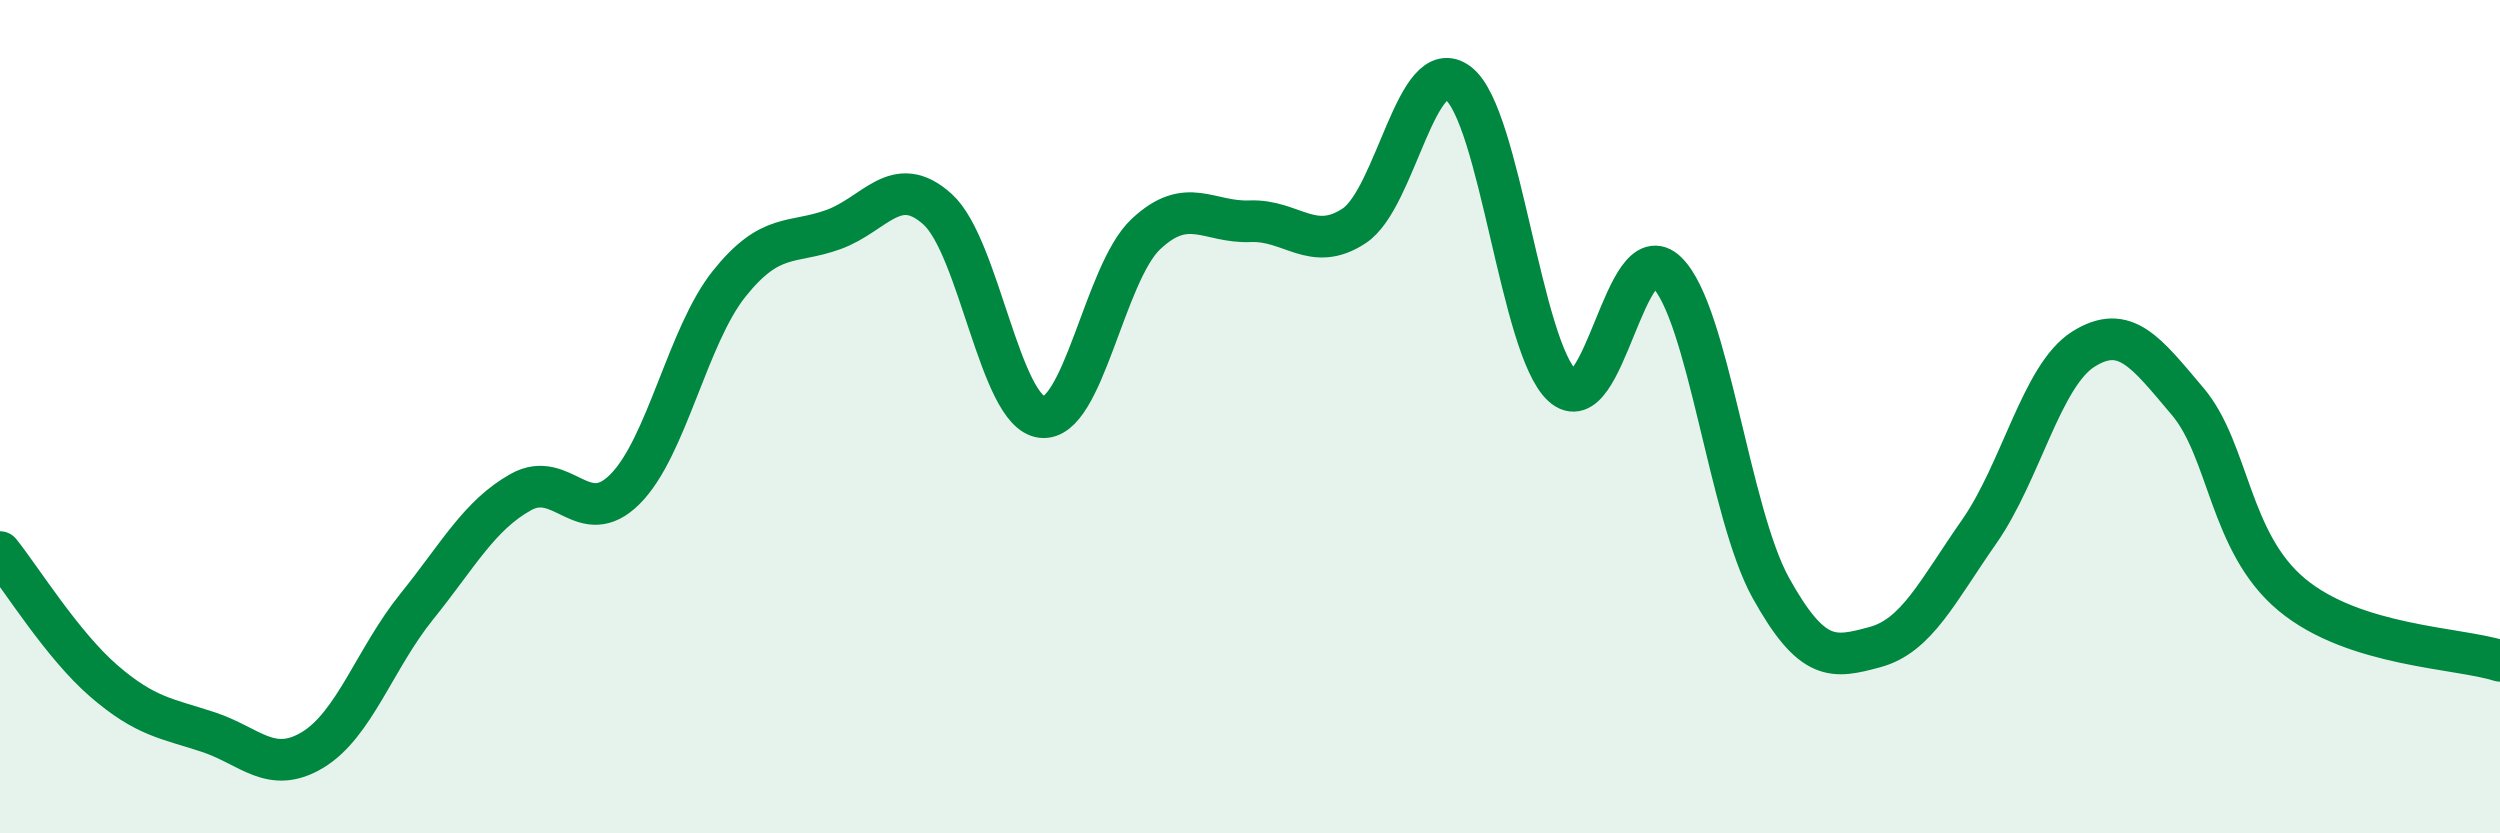
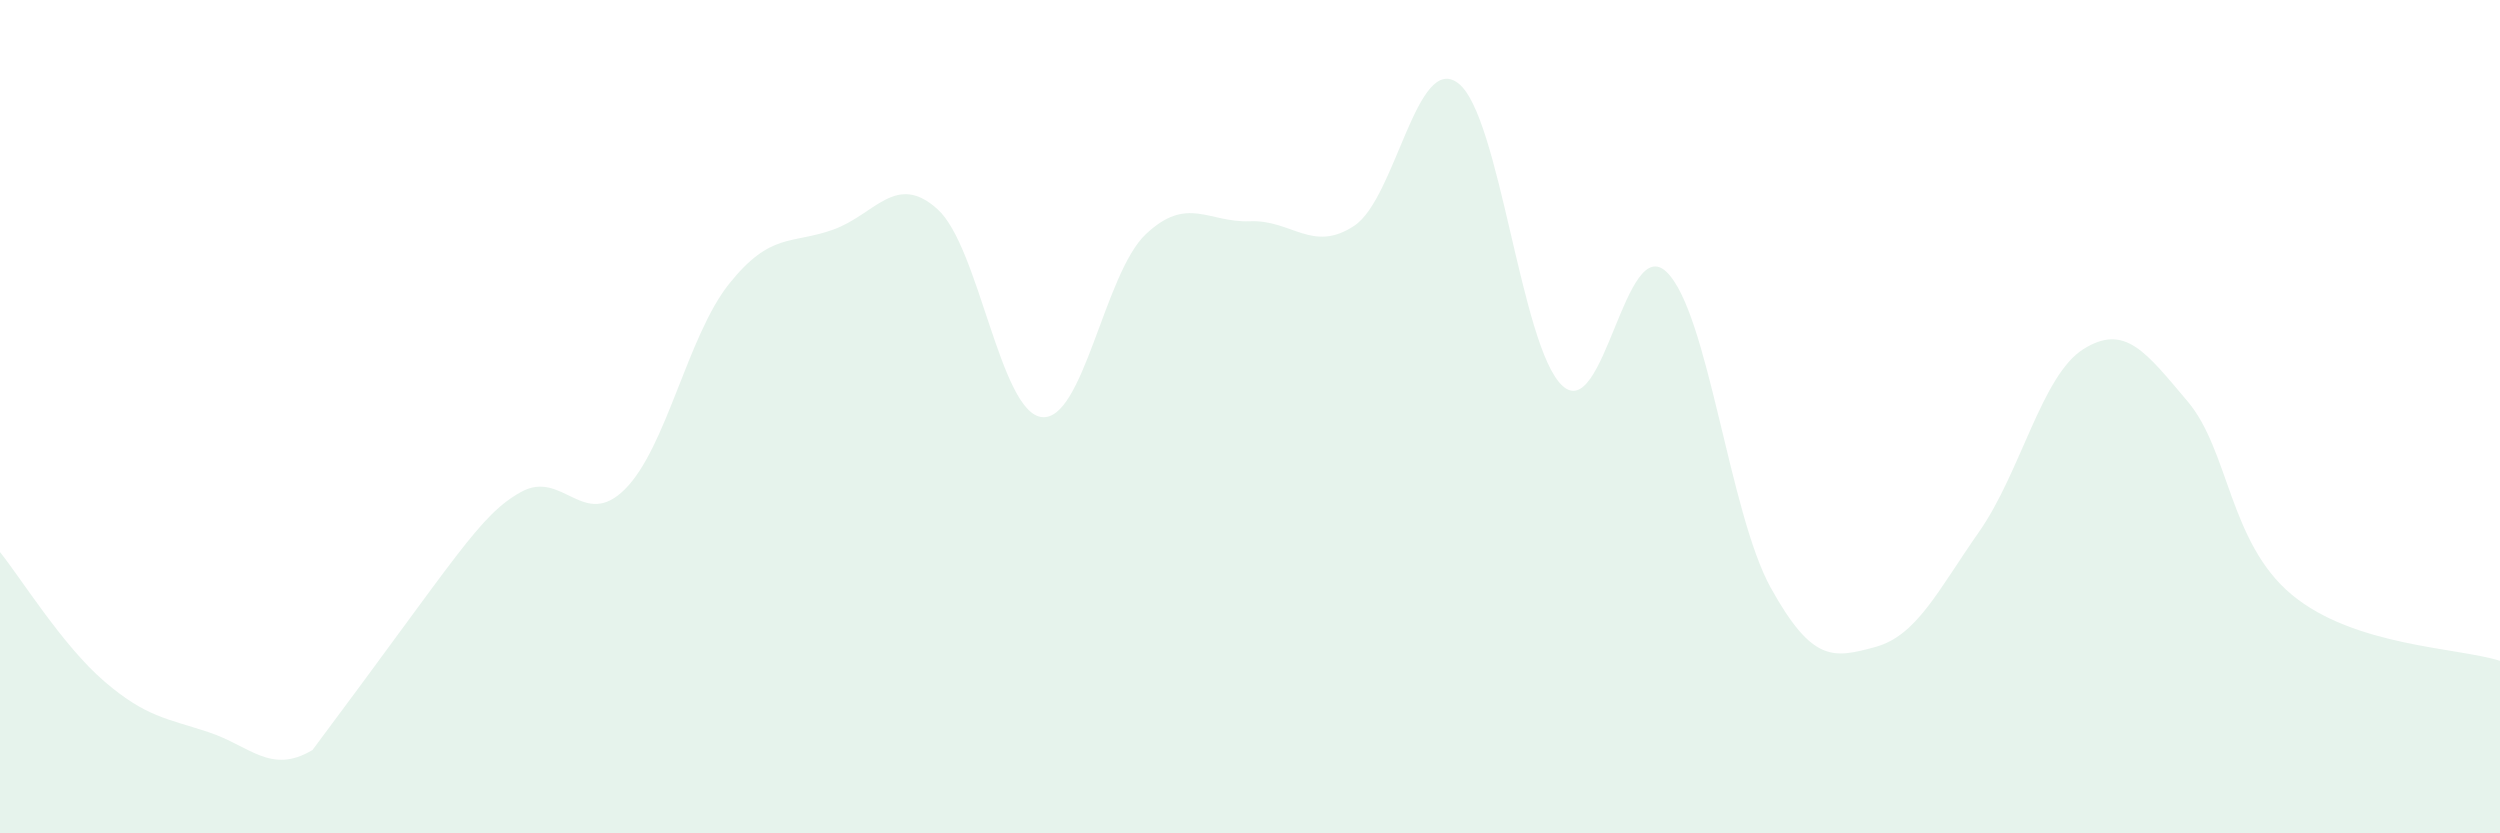
<svg xmlns="http://www.w3.org/2000/svg" width="60" height="20" viewBox="0 0 60 20">
-   <path d="M 0,13.25 C 0.5,13.87 1.5,15.49 2.5,16.35 C 3.5,17.21 4,17.24 5,17.57 C 6,17.9 6.5,18.6 7.5,18 C 8.5,17.4 9,15.8 10,14.56 C 11,13.32 11.5,12.37 12.5,11.81 C 13.5,11.25 14,12.74 15,11.74 C 16,10.74 16.5,8.06 17.5,6.81 C 18.5,5.56 19,5.87 20,5.51 C 21,5.15 21.5,4.12 22.5,5.02 C 23.5,5.92 24,9.89 25,10.01 C 26,10.13 26.5,6.56 27.5,5.62 C 28.5,4.68 29,5.35 30,5.31 C 31,5.27 31.5,6.08 32.5,5.42 C 33.5,4.76 34,1.23 35,2 C 36,2.77 36.5,8.35 37.5,9.26 C 38.5,10.17 39,5.56 40,6.53 C 41,7.5 41.5,12.31 42.5,14.11 C 43.5,15.91 44,15.8 45,15.53 C 46,15.26 46.5,14.19 47.5,12.76 C 48.5,11.33 49,9.01 50,8.38 C 51,7.75 51.5,8.45 52.5,9.63 C 53.5,10.81 53.5,13.02 55,14.27 C 56.5,15.52 59,15.54 60,15.86L60 20L0 20Z" fill="#008740" opacity="0.1" stroke-linecap="round" stroke-linejoin="round" />
-   <path d="M 0,13.25 C 0.5,13.87 1.5,15.49 2.5,16.35 C 3.5,17.21 4,17.24 5,17.57 C 6,17.9 6.5,18.6 7.5,18 C 8.5,17.4 9,15.8 10,14.56 C 11,13.32 11.5,12.37 12.5,11.81 C 13.5,11.25 14,12.74 15,11.74 C 16,10.74 16.5,8.06 17.5,6.81 C 18.5,5.56 19,5.87 20,5.51 C 21,5.15 21.5,4.12 22.5,5.02 C 23.5,5.92 24,9.89 25,10.01 C 26,10.13 26.5,6.56 27.5,5.62 C 28.5,4.68 29,5.35 30,5.31 C 31,5.27 31.5,6.08 32.5,5.42 C 33.5,4.76 34,1.23 35,2 C 36,2.77 36.5,8.35 37.5,9.26 C 38.5,10.17 39,5.56 40,6.53 C 41,7.5 41.5,12.31 42.5,14.11 C 43.5,15.91 44,15.8 45,15.53 C 46,15.26 46.5,14.19 47.5,12.76 C 48.5,11.33 49,9.01 50,8.38 C 51,7.75 51.5,8.45 52.5,9.63 C 53.5,10.81 53.5,13.02 55,14.27 C 56.5,15.52 59,15.54 60,15.86" stroke="#008740" stroke-width="1" fill="none" stroke-linecap="round" stroke-linejoin="round" />
+   <path d="M 0,13.25 C 0.5,13.87 1.5,15.49 2.5,16.35 C 3.5,17.21 4,17.24 5,17.57 C 6,17.9 6.5,18.6 7.5,18 C 11,13.32 11.5,12.37 12.5,11.81 C 13.5,11.25 14,12.74 15,11.74 C 16,10.74 16.5,8.06 17.5,6.81 C 18.5,5.56 19,5.87 20,5.51 C 21,5.15 21.5,4.12 22.5,5.02 C 23.5,5.92 24,9.89 25,10.01 C 26,10.13 26.5,6.56 27.5,5.62 C 28.5,4.68 29,5.35 30,5.31 C 31,5.27 31.5,6.08 32.5,5.42 C 33.5,4.76 34,1.23 35,2 C 36,2.77 36.5,8.35 37.5,9.26 C 38.5,10.17 39,5.56 40,6.53 C 41,7.5 41.5,12.31 42.5,14.11 C 43.5,15.91 44,15.8 45,15.53 C 46,15.26 46.5,14.19 47.5,12.76 C 48.5,11.33 49,9.01 50,8.38 C 51,7.75 51.5,8.45 52.5,9.63 C 53.5,10.81 53.5,13.02 55,14.27 C 56.5,15.52 59,15.54 60,15.86L60 20L0 20Z" fill="#008740" opacity="0.1" stroke-linecap="round" stroke-linejoin="round" />
</svg>